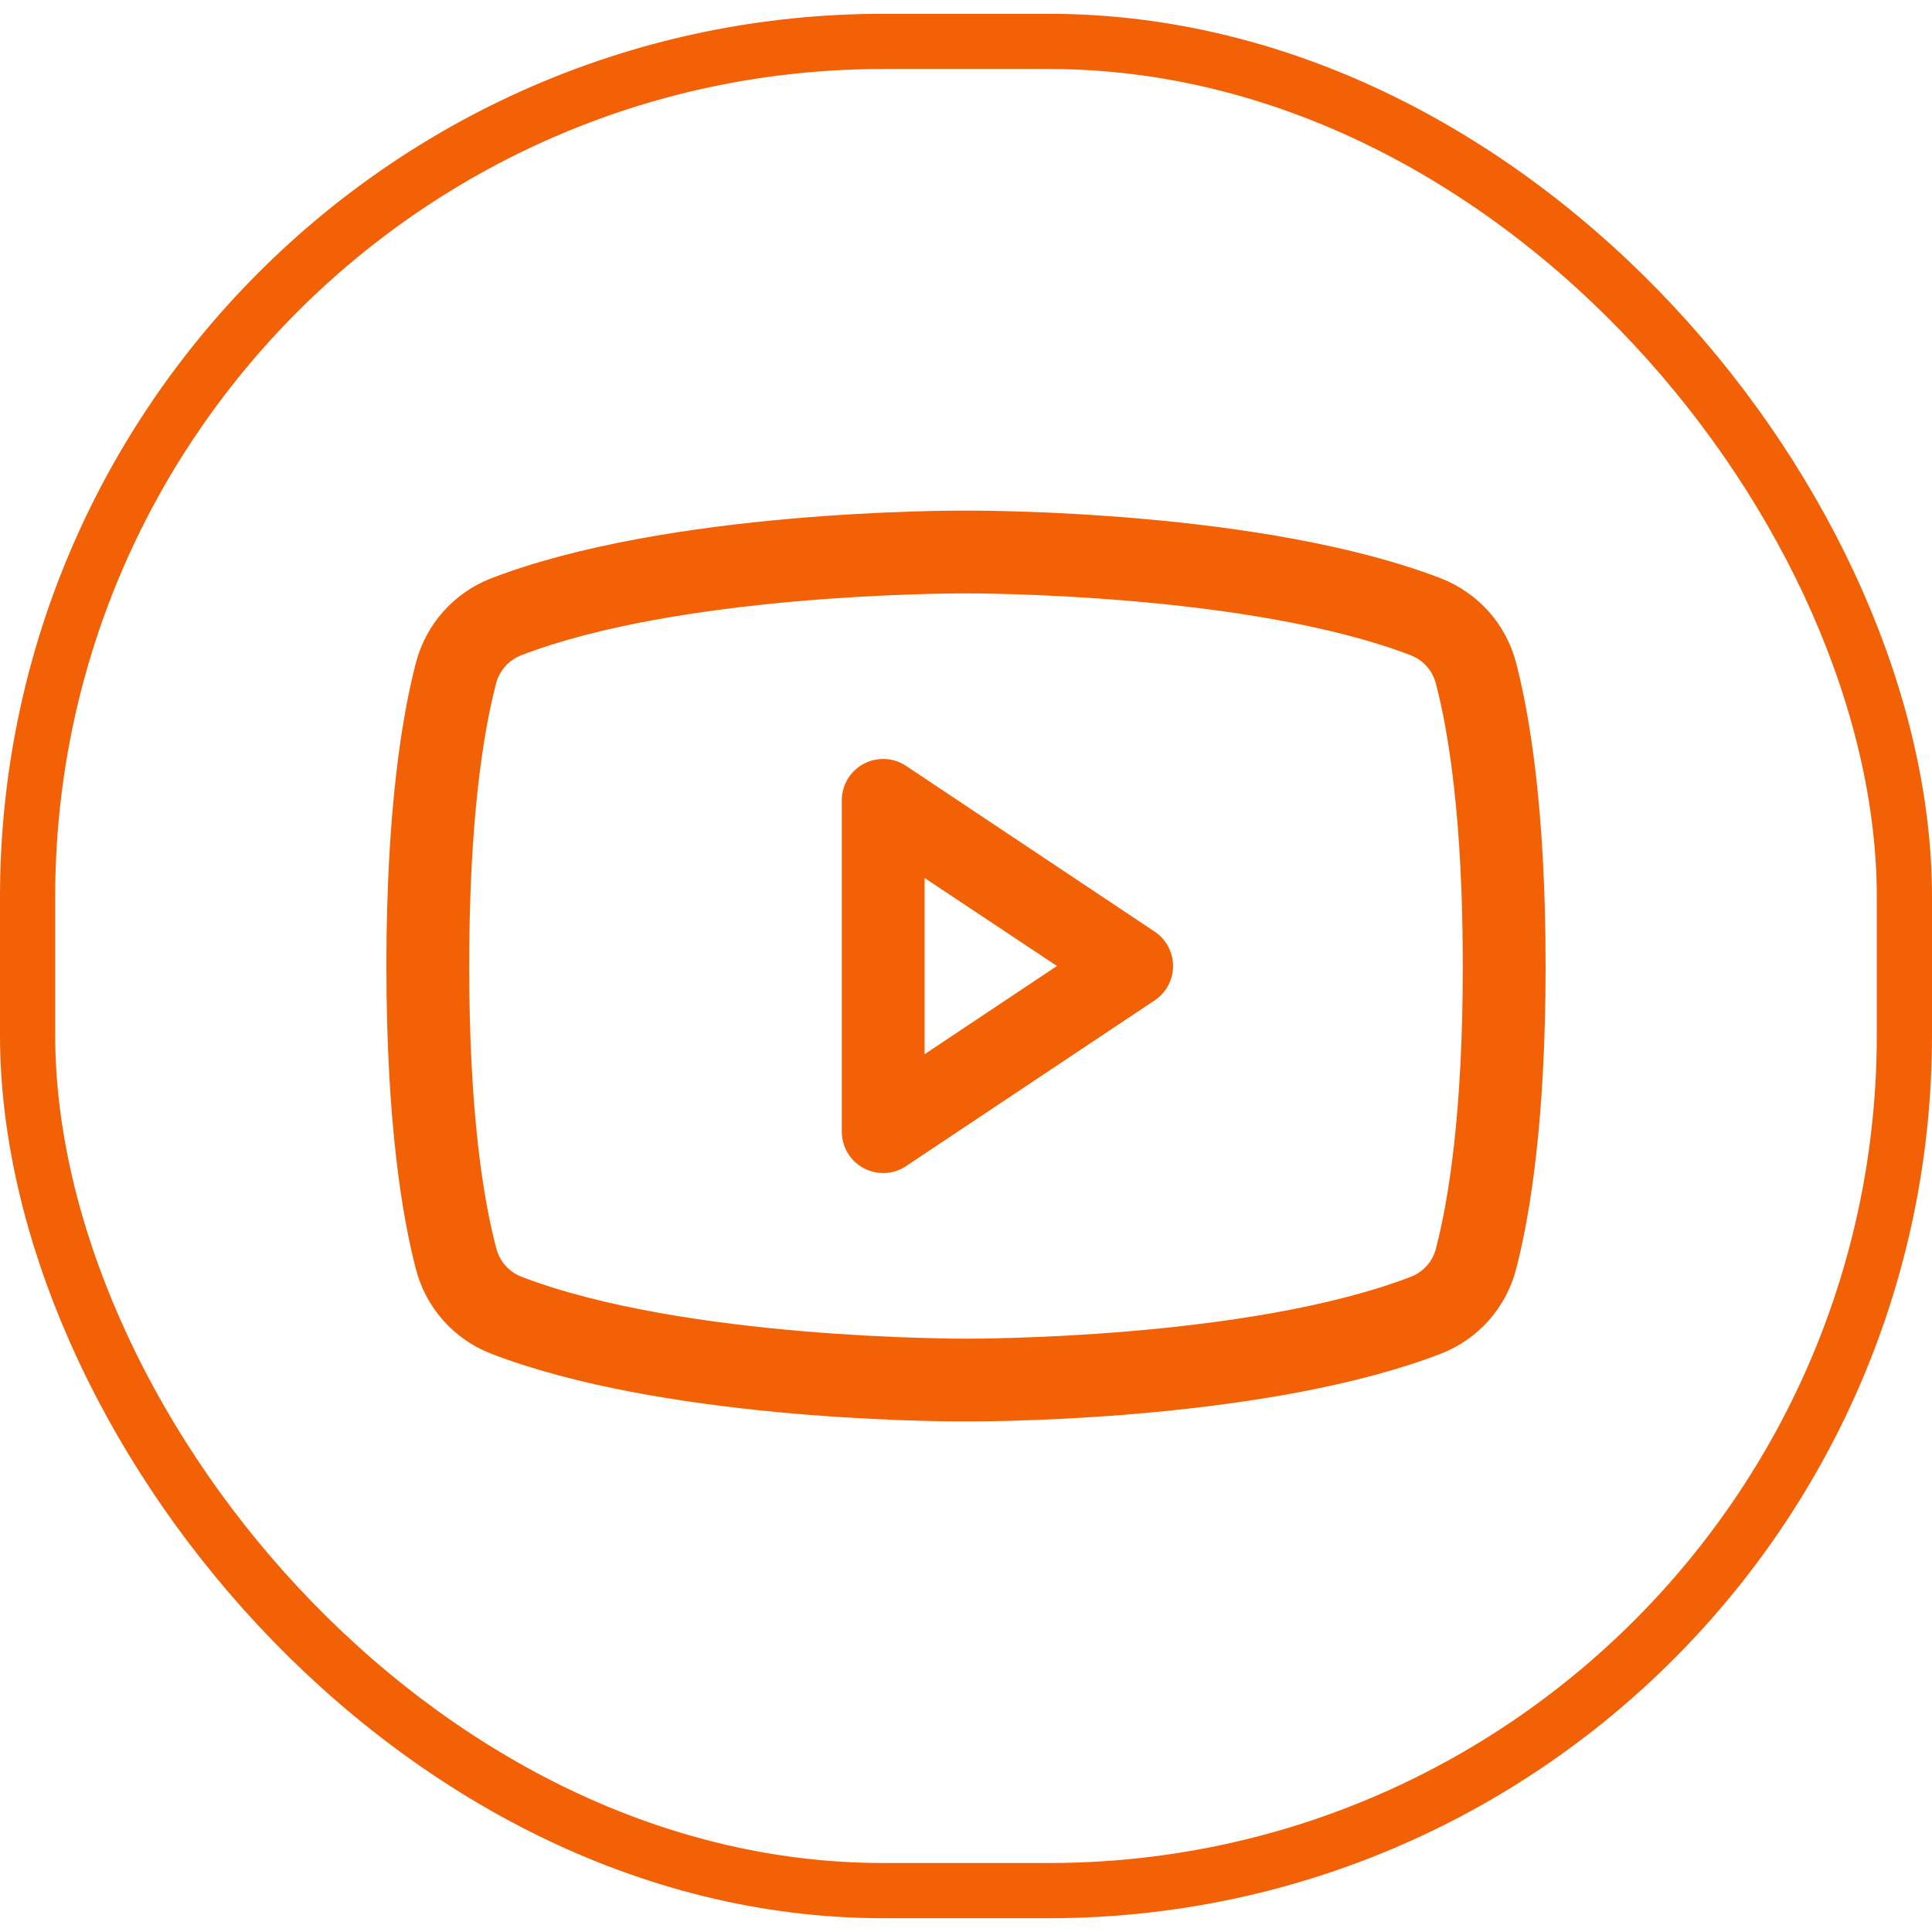
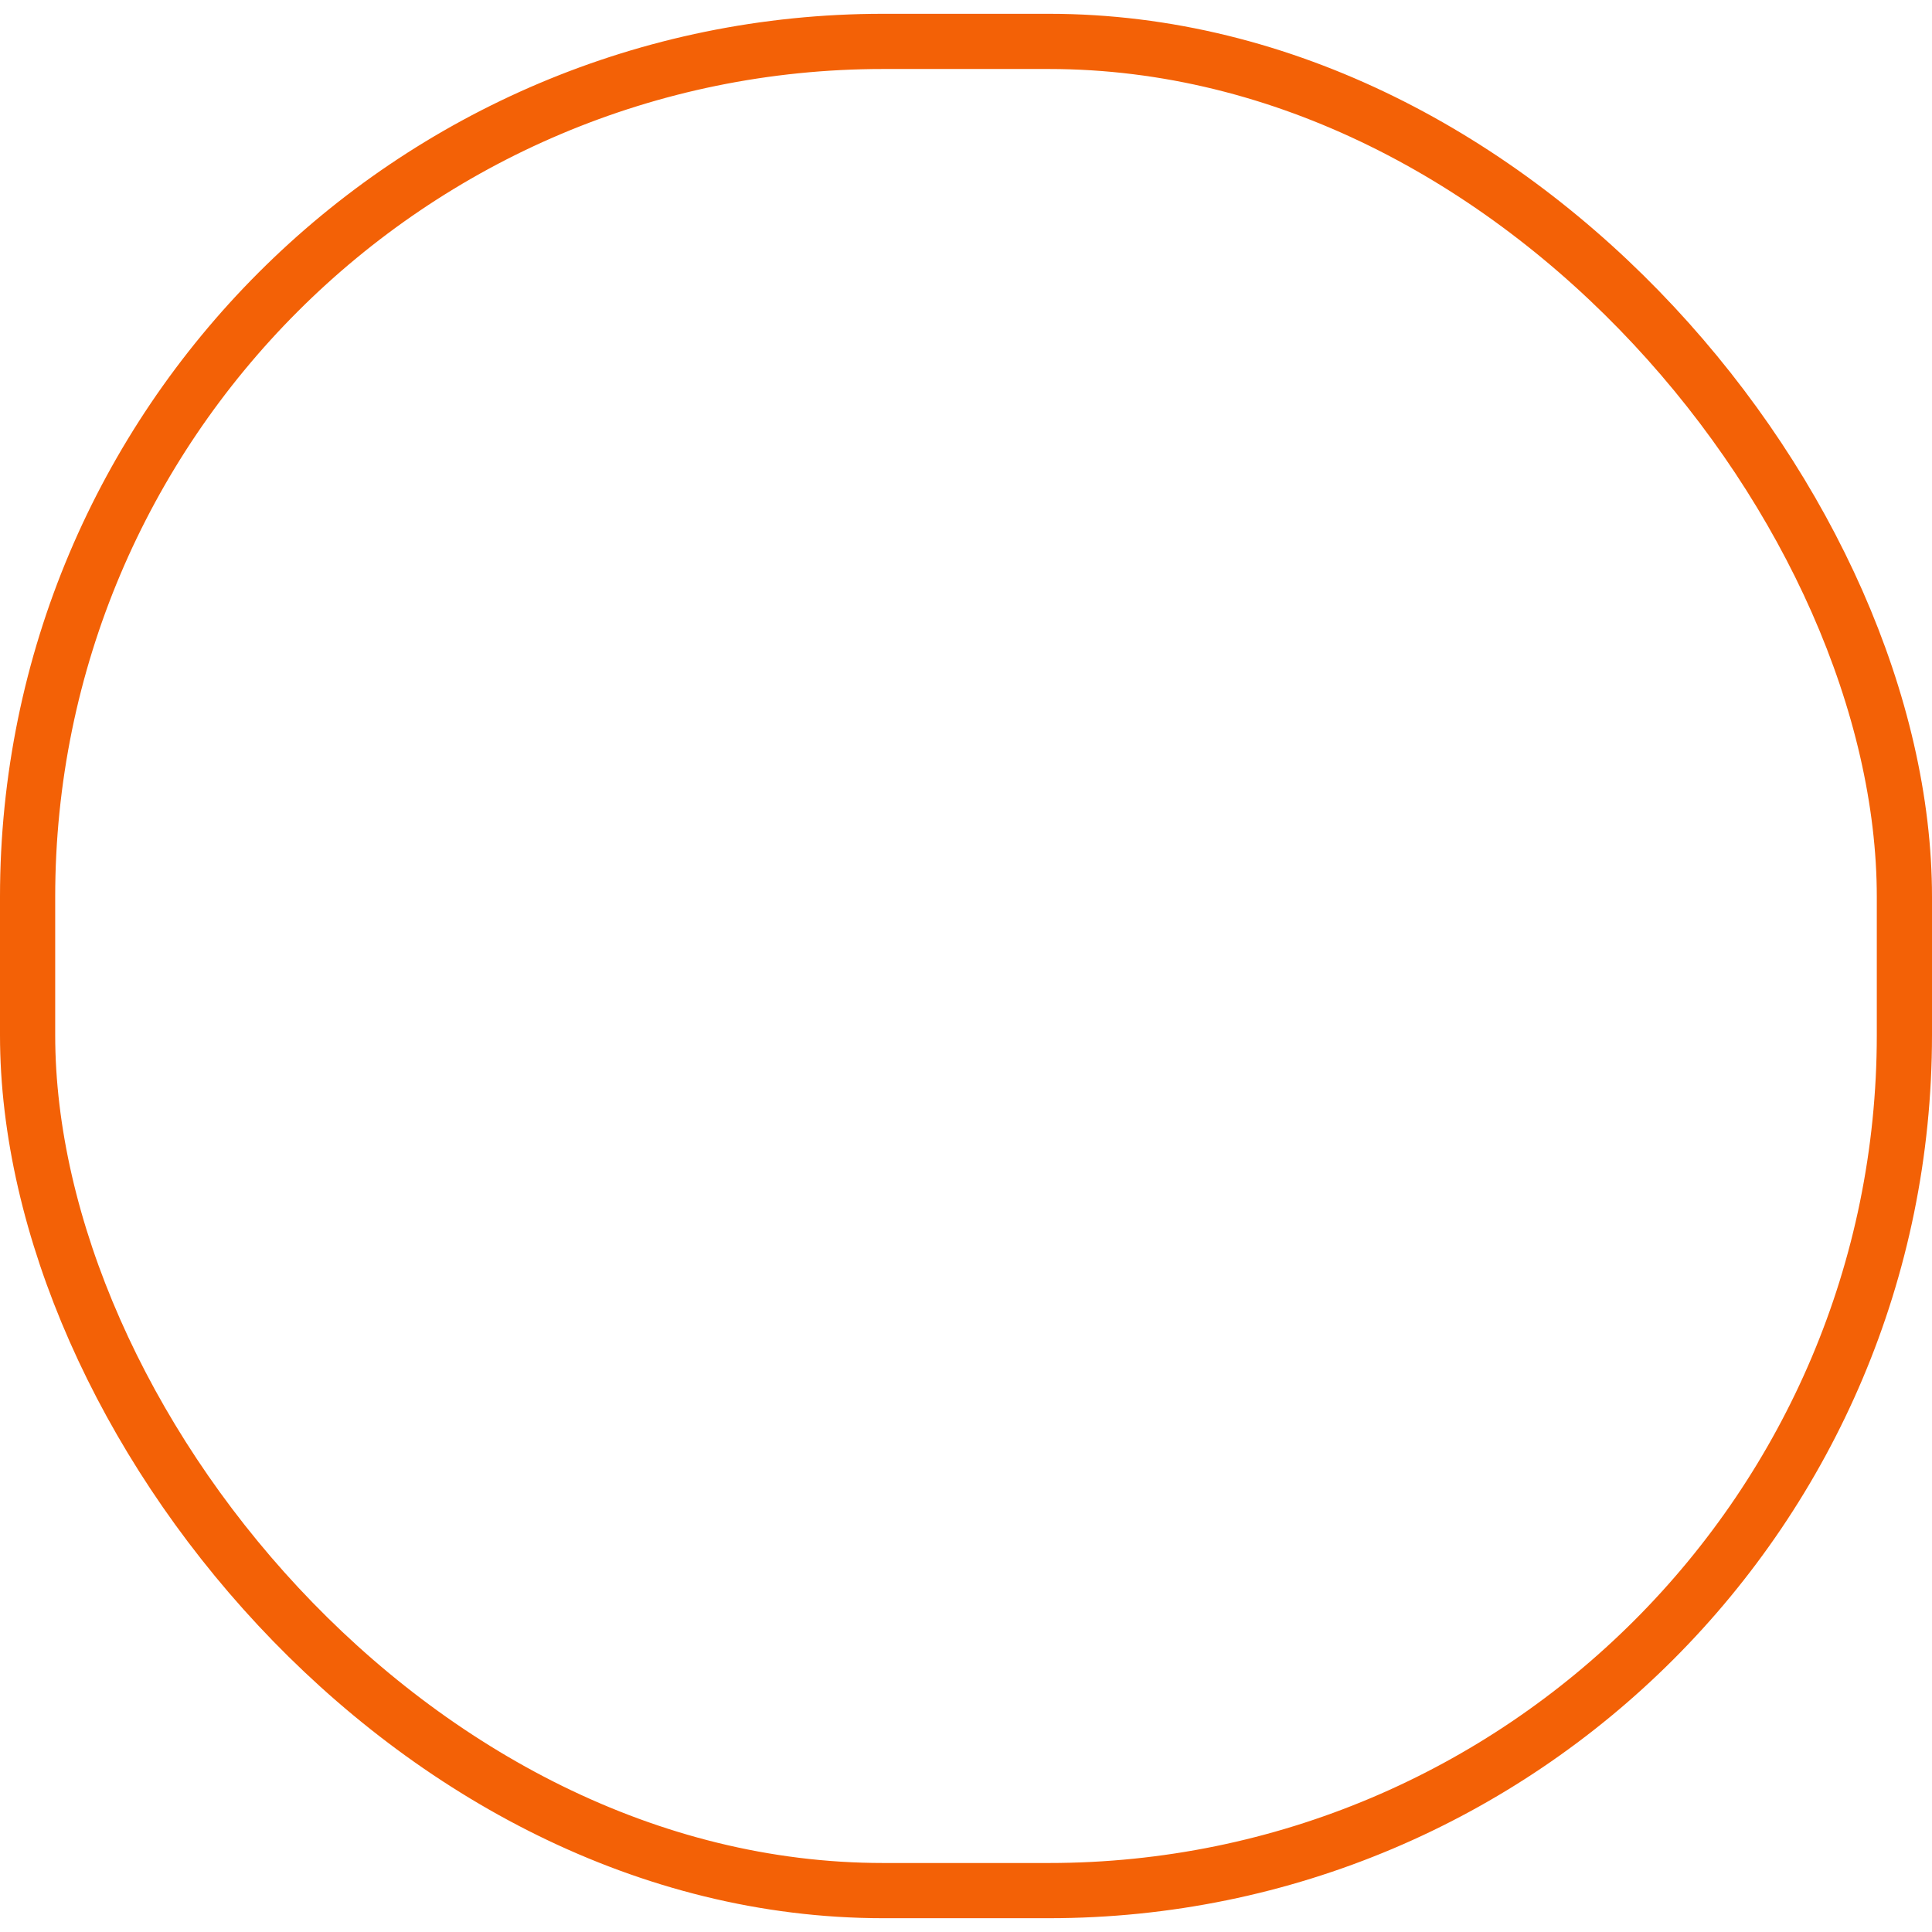
<svg xmlns="http://www.w3.org/2000/svg" width="35" height="35" viewBox="0 0 35 35" fill="none">
  <rect x="0.5" y="0.75" width="34" height="33.5" rx="15.5" stroke="#F36106" />
-   <path d="M20.916 16.876L16.416 13.876C16.303 13.8 16.172 13.757 16.036 13.75C15.901 13.744 15.766 13.774 15.646 13.838C15.526 13.902 15.426 13.998 15.356 14.114C15.287 14.231 15.25 14.364 15.25 14.5V20.5C15.25 20.636 15.287 20.769 15.356 20.886C15.426 21.002 15.526 21.098 15.646 21.162C15.766 21.226 15.901 21.256 16.036 21.25C16.172 21.243 16.303 21.2 16.416 21.124L20.916 18.124C21.019 18.056 21.104 17.963 21.162 17.854C21.22 17.745 21.251 17.624 21.251 17.5C21.251 17.376 21.22 17.255 21.162 17.146C21.104 17.037 21.019 16.944 20.916 16.876ZM16.75 19.098V15.906L19.148 17.5L16.75 19.098ZM27.468 12.018C27.38 11.672 27.211 11.352 26.975 11.085C26.738 10.818 26.442 10.61 26.11 10.48C22.896 9.239 17.781 9.25 17.5 9.25C17.219 9.25 12.104 9.239 8.89 10.48C8.558 10.61 8.262 10.818 8.025 11.085C7.789 11.352 7.62 11.672 7.532 12.018C7.289 12.953 7 14.663 7 17.5C7 20.337 7.289 22.047 7.532 22.983C7.62 23.328 7.789 23.648 8.025 23.916C8.261 24.183 8.558 24.391 8.89 24.521C11.969 25.709 16.788 25.75 17.438 25.75H17.562C18.212 25.75 23.034 25.709 26.11 24.521C26.442 24.391 26.739 24.183 26.975 23.916C27.211 23.648 27.38 23.328 27.468 22.983C27.711 22.045 28 20.337 28 17.5C28 14.663 27.711 12.953 27.468 12.018ZM26.016 22.611C25.988 22.726 25.932 22.833 25.855 22.922C25.777 23.012 25.679 23.082 25.569 23.126C22.602 24.272 17.555 24.251 17.507 24.251H17.5C17.449 24.251 12.407 24.27 9.438 23.126C9.328 23.082 9.23 23.012 9.152 22.922C9.074 22.833 9.019 22.726 8.99 22.611C8.762 21.755 8.5 20.178 8.5 17.5C8.5 14.822 8.762 13.245 8.984 12.393C9.012 12.278 9.067 12.17 9.145 12.08C9.223 11.99 9.321 11.92 9.431 11.875C12.292 10.77 17.087 10.75 17.479 10.75H17.505C17.555 10.75 22.603 10.733 25.567 11.875C25.677 11.919 25.775 11.989 25.853 12.079C25.93 12.168 25.986 12.275 26.014 12.39C26.238 13.245 26.5 14.822 26.5 17.5C26.5 20.178 26.238 21.755 26.016 22.607V22.611Z" fill="#F36106" />
</svg>